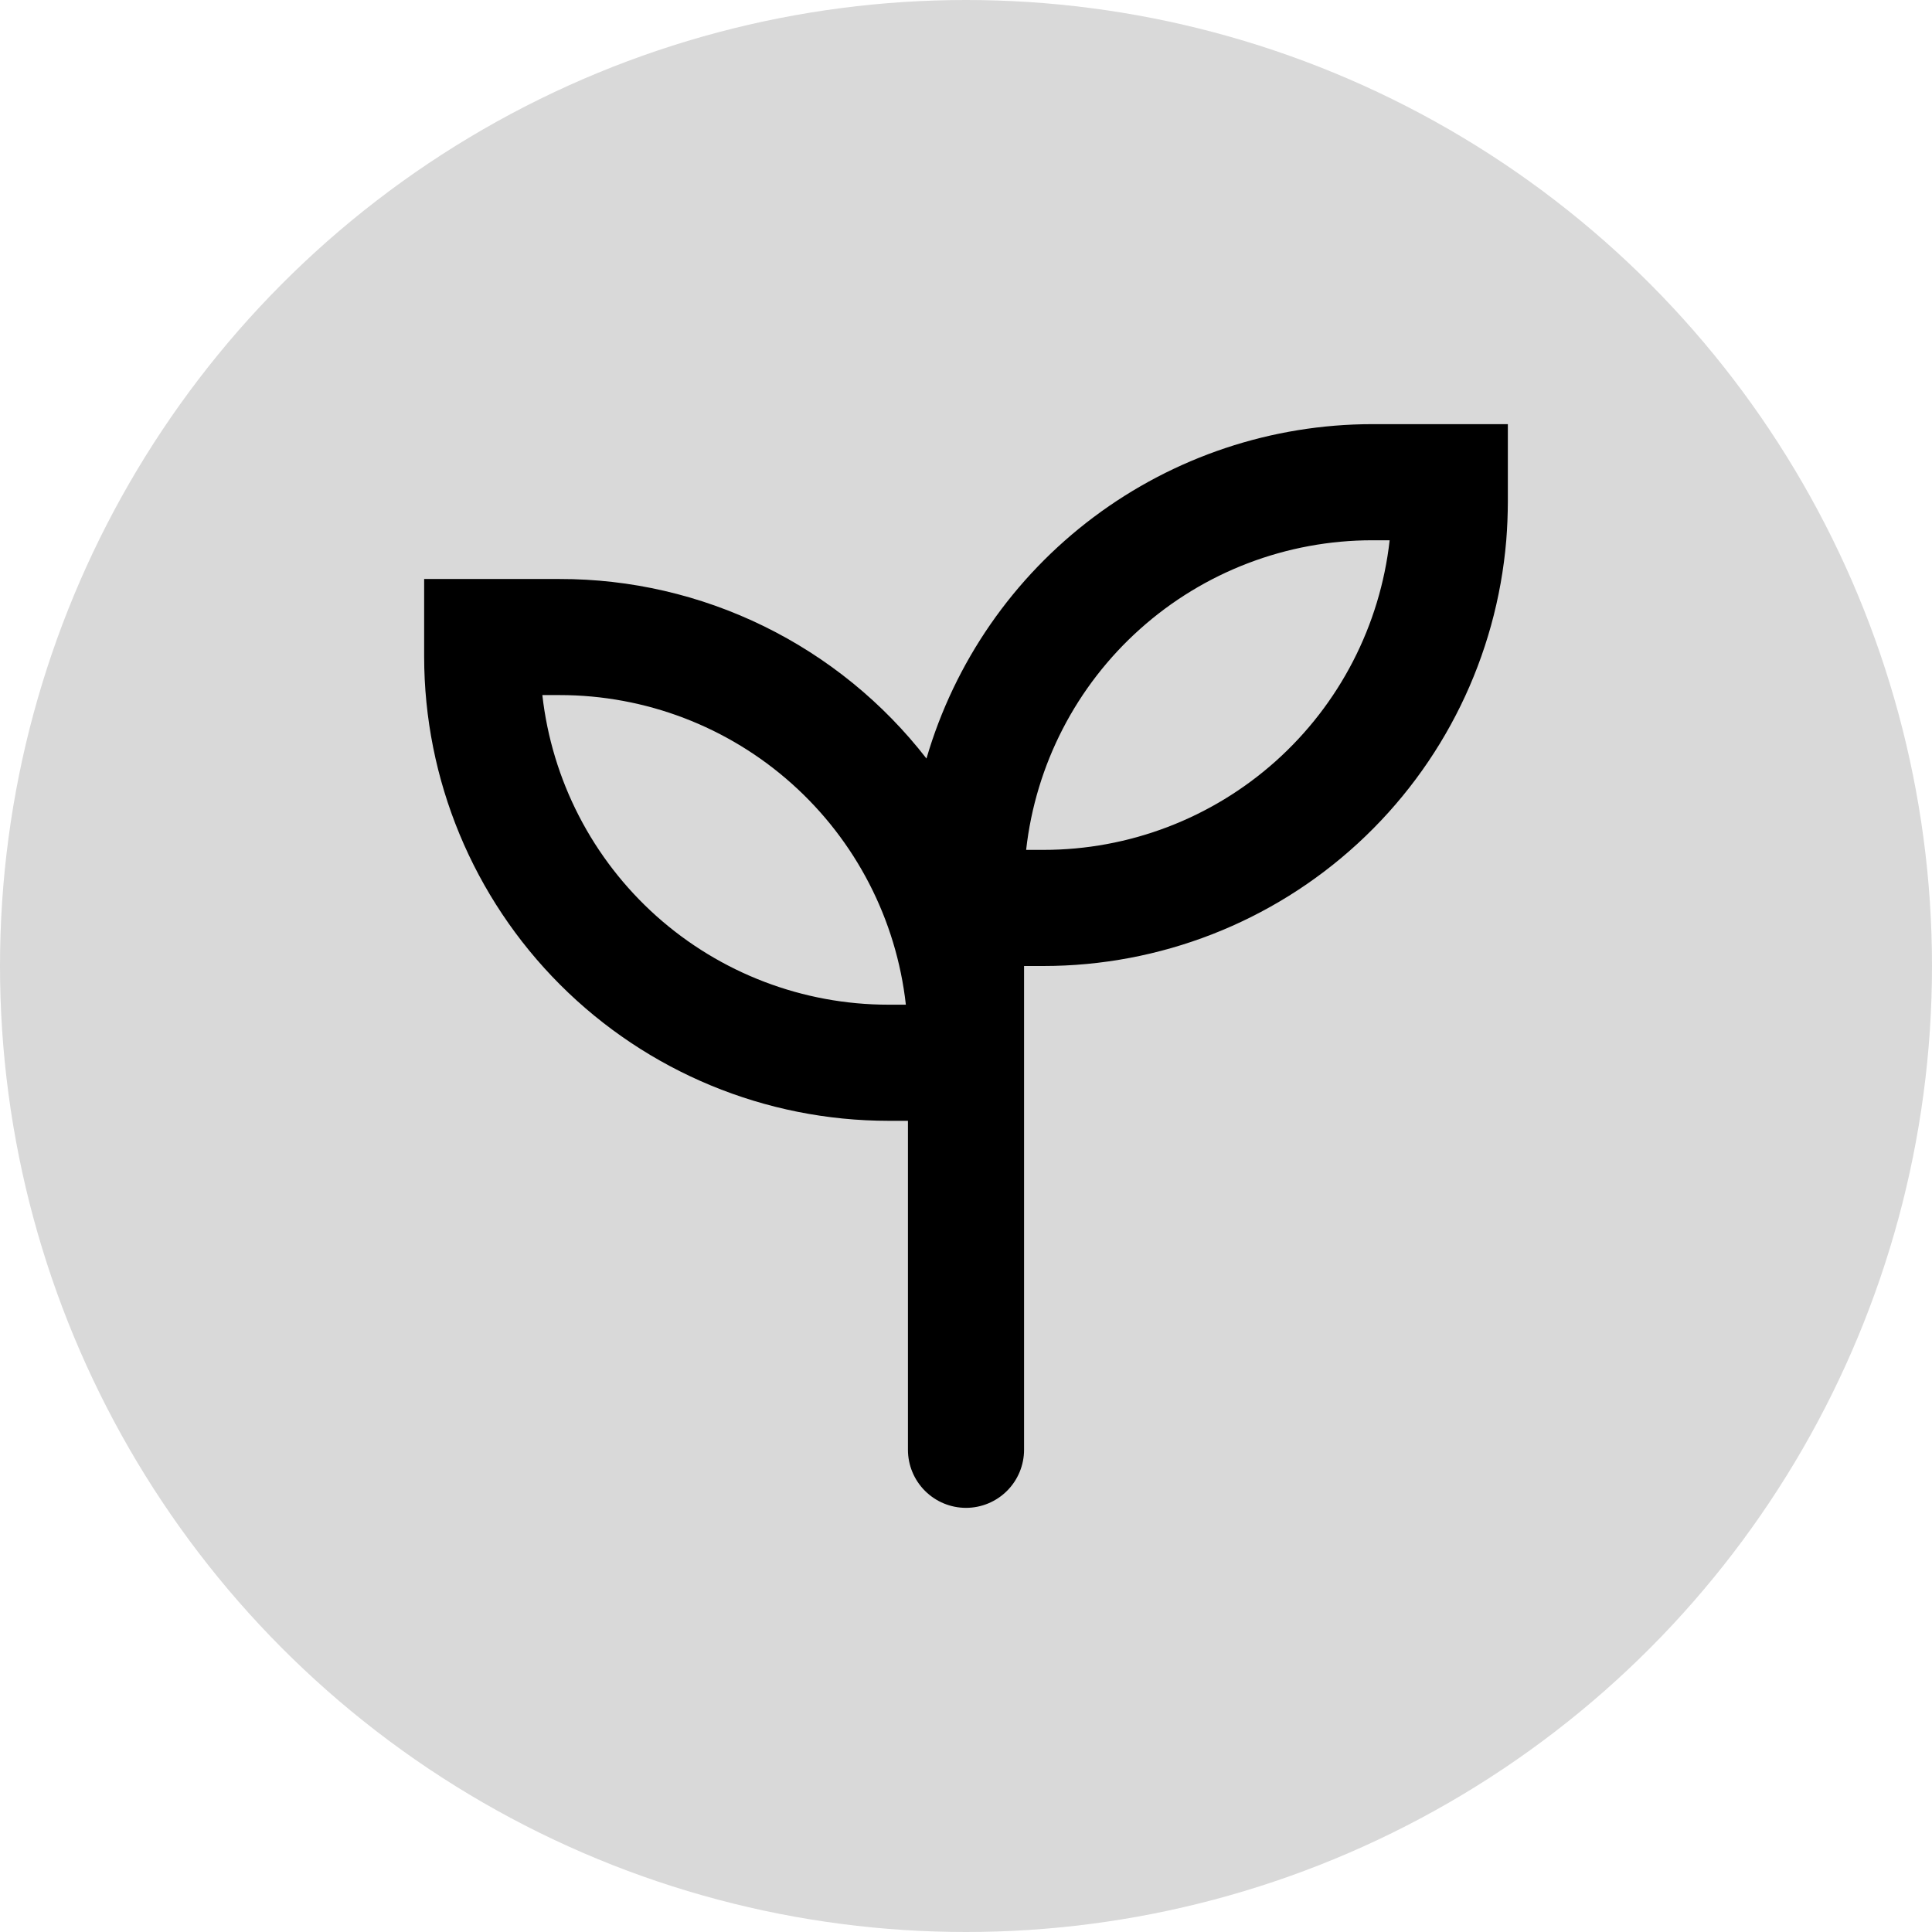
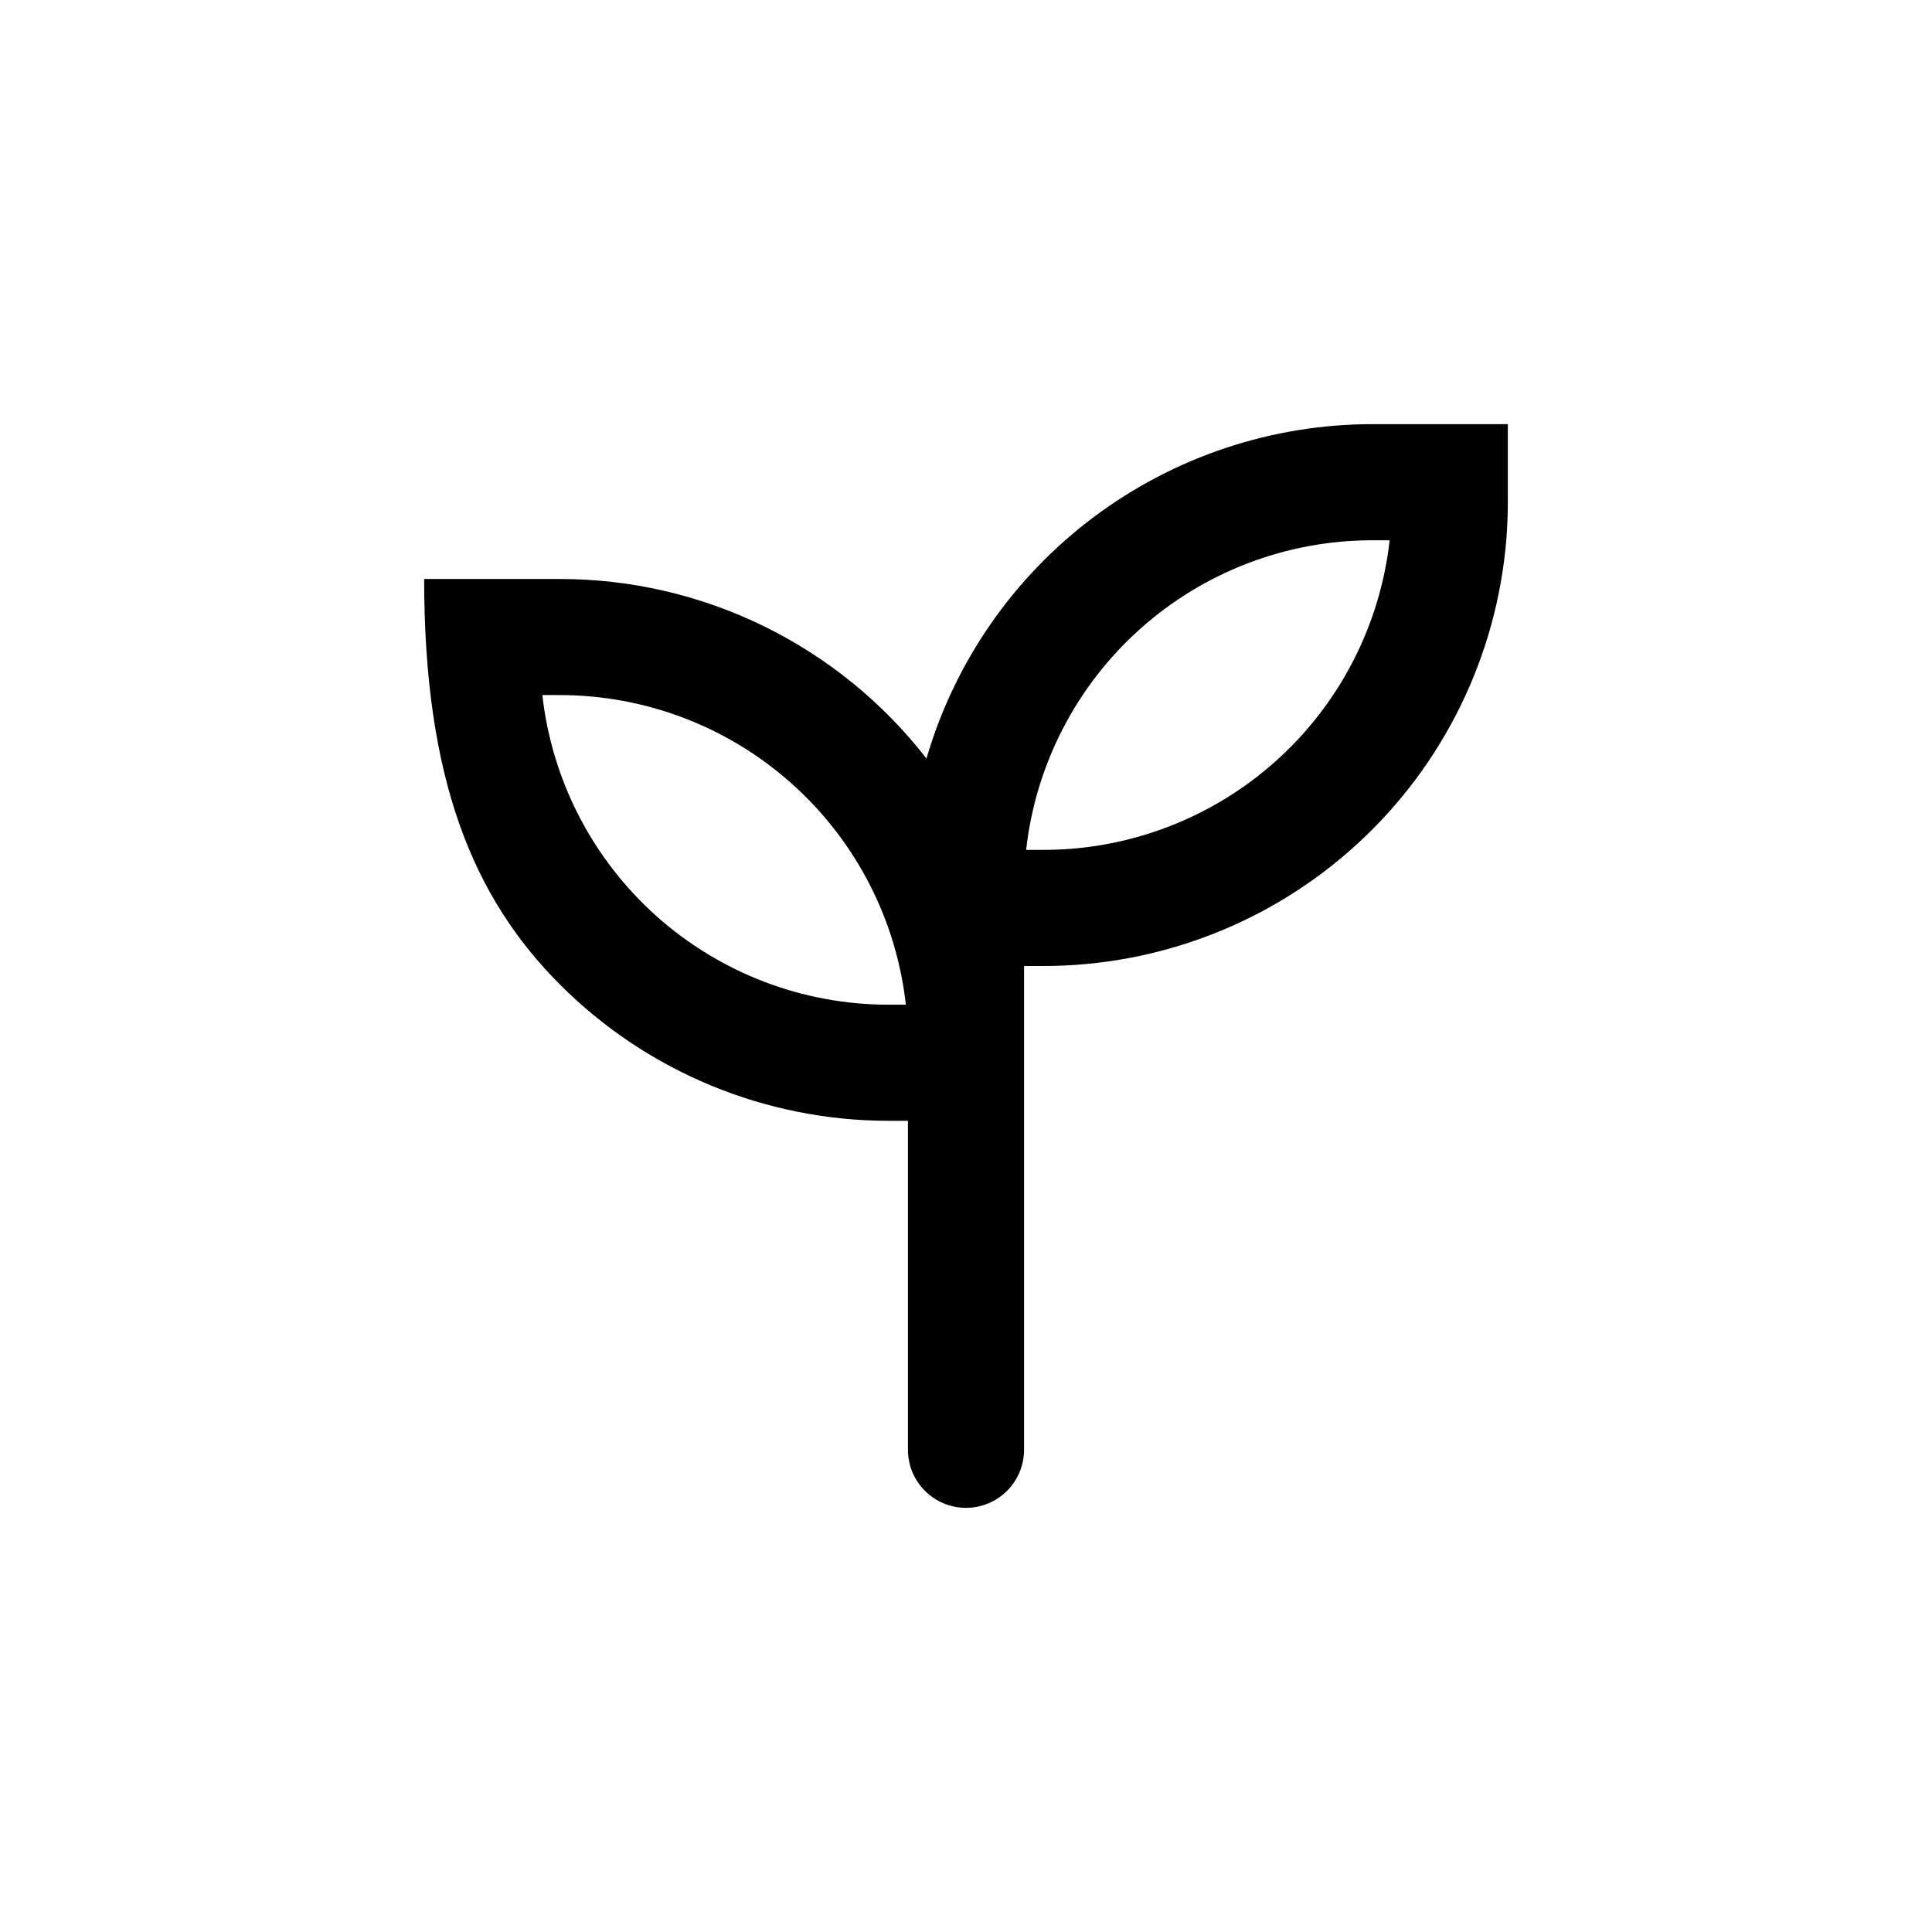
<svg xmlns="http://www.w3.org/2000/svg" width="39" height="39" viewBox="0 0 39 39" fill="none">
-   <circle cx="19.5" cy="19.5" r="19.5" fill="#D9D9D9" />
-   <path fill-rule="evenodd" clip-rule="evenodd" d="M30.406 10.906C30.427 10.646 30.437 10.386 30.438 10.125V8.562H27.703C25.675 8.563 23.701 9.221 22.078 10.438C20.455 11.655 19.27 13.365 18.702 15.312C17.826 14.183 16.703 13.269 15.42 12.641C14.136 12.012 12.726 11.686 11.297 11.688H8.562V13.25C8.562 15.736 9.55 18.121 11.308 19.879C13.066 21.637 15.451 22.625 17.938 22.625H18.328V29.266C18.328 29.576 18.452 29.875 18.671 30.094C18.891 30.314 19.189 30.438 19.5 30.438C19.811 30.438 20.109 30.314 20.329 30.094C20.548 29.875 20.672 29.576 20.672 29.266V19.5H21.062C23.414 19.5 25.68 18.617 27.41 17.025C29.141 15.434 30.21 13.249 30.406 10.906ZM20.714 17.156C20.906 15.437 21.725 13.849 23.015 12.696C24.304 11.543 25.973 10.906 27.703 10.906H28.052C27.859 12.625 27.04 14.213 25.751 15.366C24.461 16.519 22.792 17.157 21.062 17.156H20.714ZM11.297 14.031C13.027 14.031 14.696 14.668 15.985 15.821C17.275 16.974 18.094 18.562 18.286 20.281H17.938C16.208 20.282 14.539 19.644 13.249 18.491C11.96 17.338 11.141 15.75 10.948 14.031H11.297Z" fill="black" />
+   <path fill-rule="evenodd" clip-rule="evenodd" d="M30.406 10.906C30.427 10.646 30.437 10.386 30.438 10.125V8.562H27.703C25.675 8.563 23.701 9.221 22.078 10.438C20.455 11.655 19.27 13.365 18.702 15.312C17.826 14.183 16.703 13.269 15.42 12.641C14.136 12.012 12.726 11.686 11.297 11.688H8.562C8.562 15.736 9.55 18.121 11.308 19.879C13.066 21.637 15.451 22.625 17.938 22.625H18.328V29.266C18.328 29.576 18.452 29.875 18.671 30.094C18.891 30.314 19.189 30.438 19.5 30.438C19.811 30.438 20.109 30.314 20.329 30.094C20.548 29.875 20.672 29.576 20.672 29.266V19.5H21.062C23.414 19.5 25.68 18.617 27.41 17.025C29.141 15.434 30.21 13.249 30.406 10.906ZM20.714 17.156C20.906 15.437 21.725 13.849 23.015 12.696C24.304 11.543 25.973 10.906 27.703 10.906H28.052C27.859 12.625 27.04 14.213 25.751 15.366C24.461 16.519 22.792 17.157 21.062 17.156H20.714ZM11.297 14.031C13.027 14.031 14.696 14.668 15.985 15.821C17.275 16.974 18.094 18.562 18.286 20.281H17.938C16.208 20.282 14.539 19.644 13.249 18.491C11.96 17.338 11.141 15.75 10.948 14.031H11.297Z" fill="black" />
</svg>